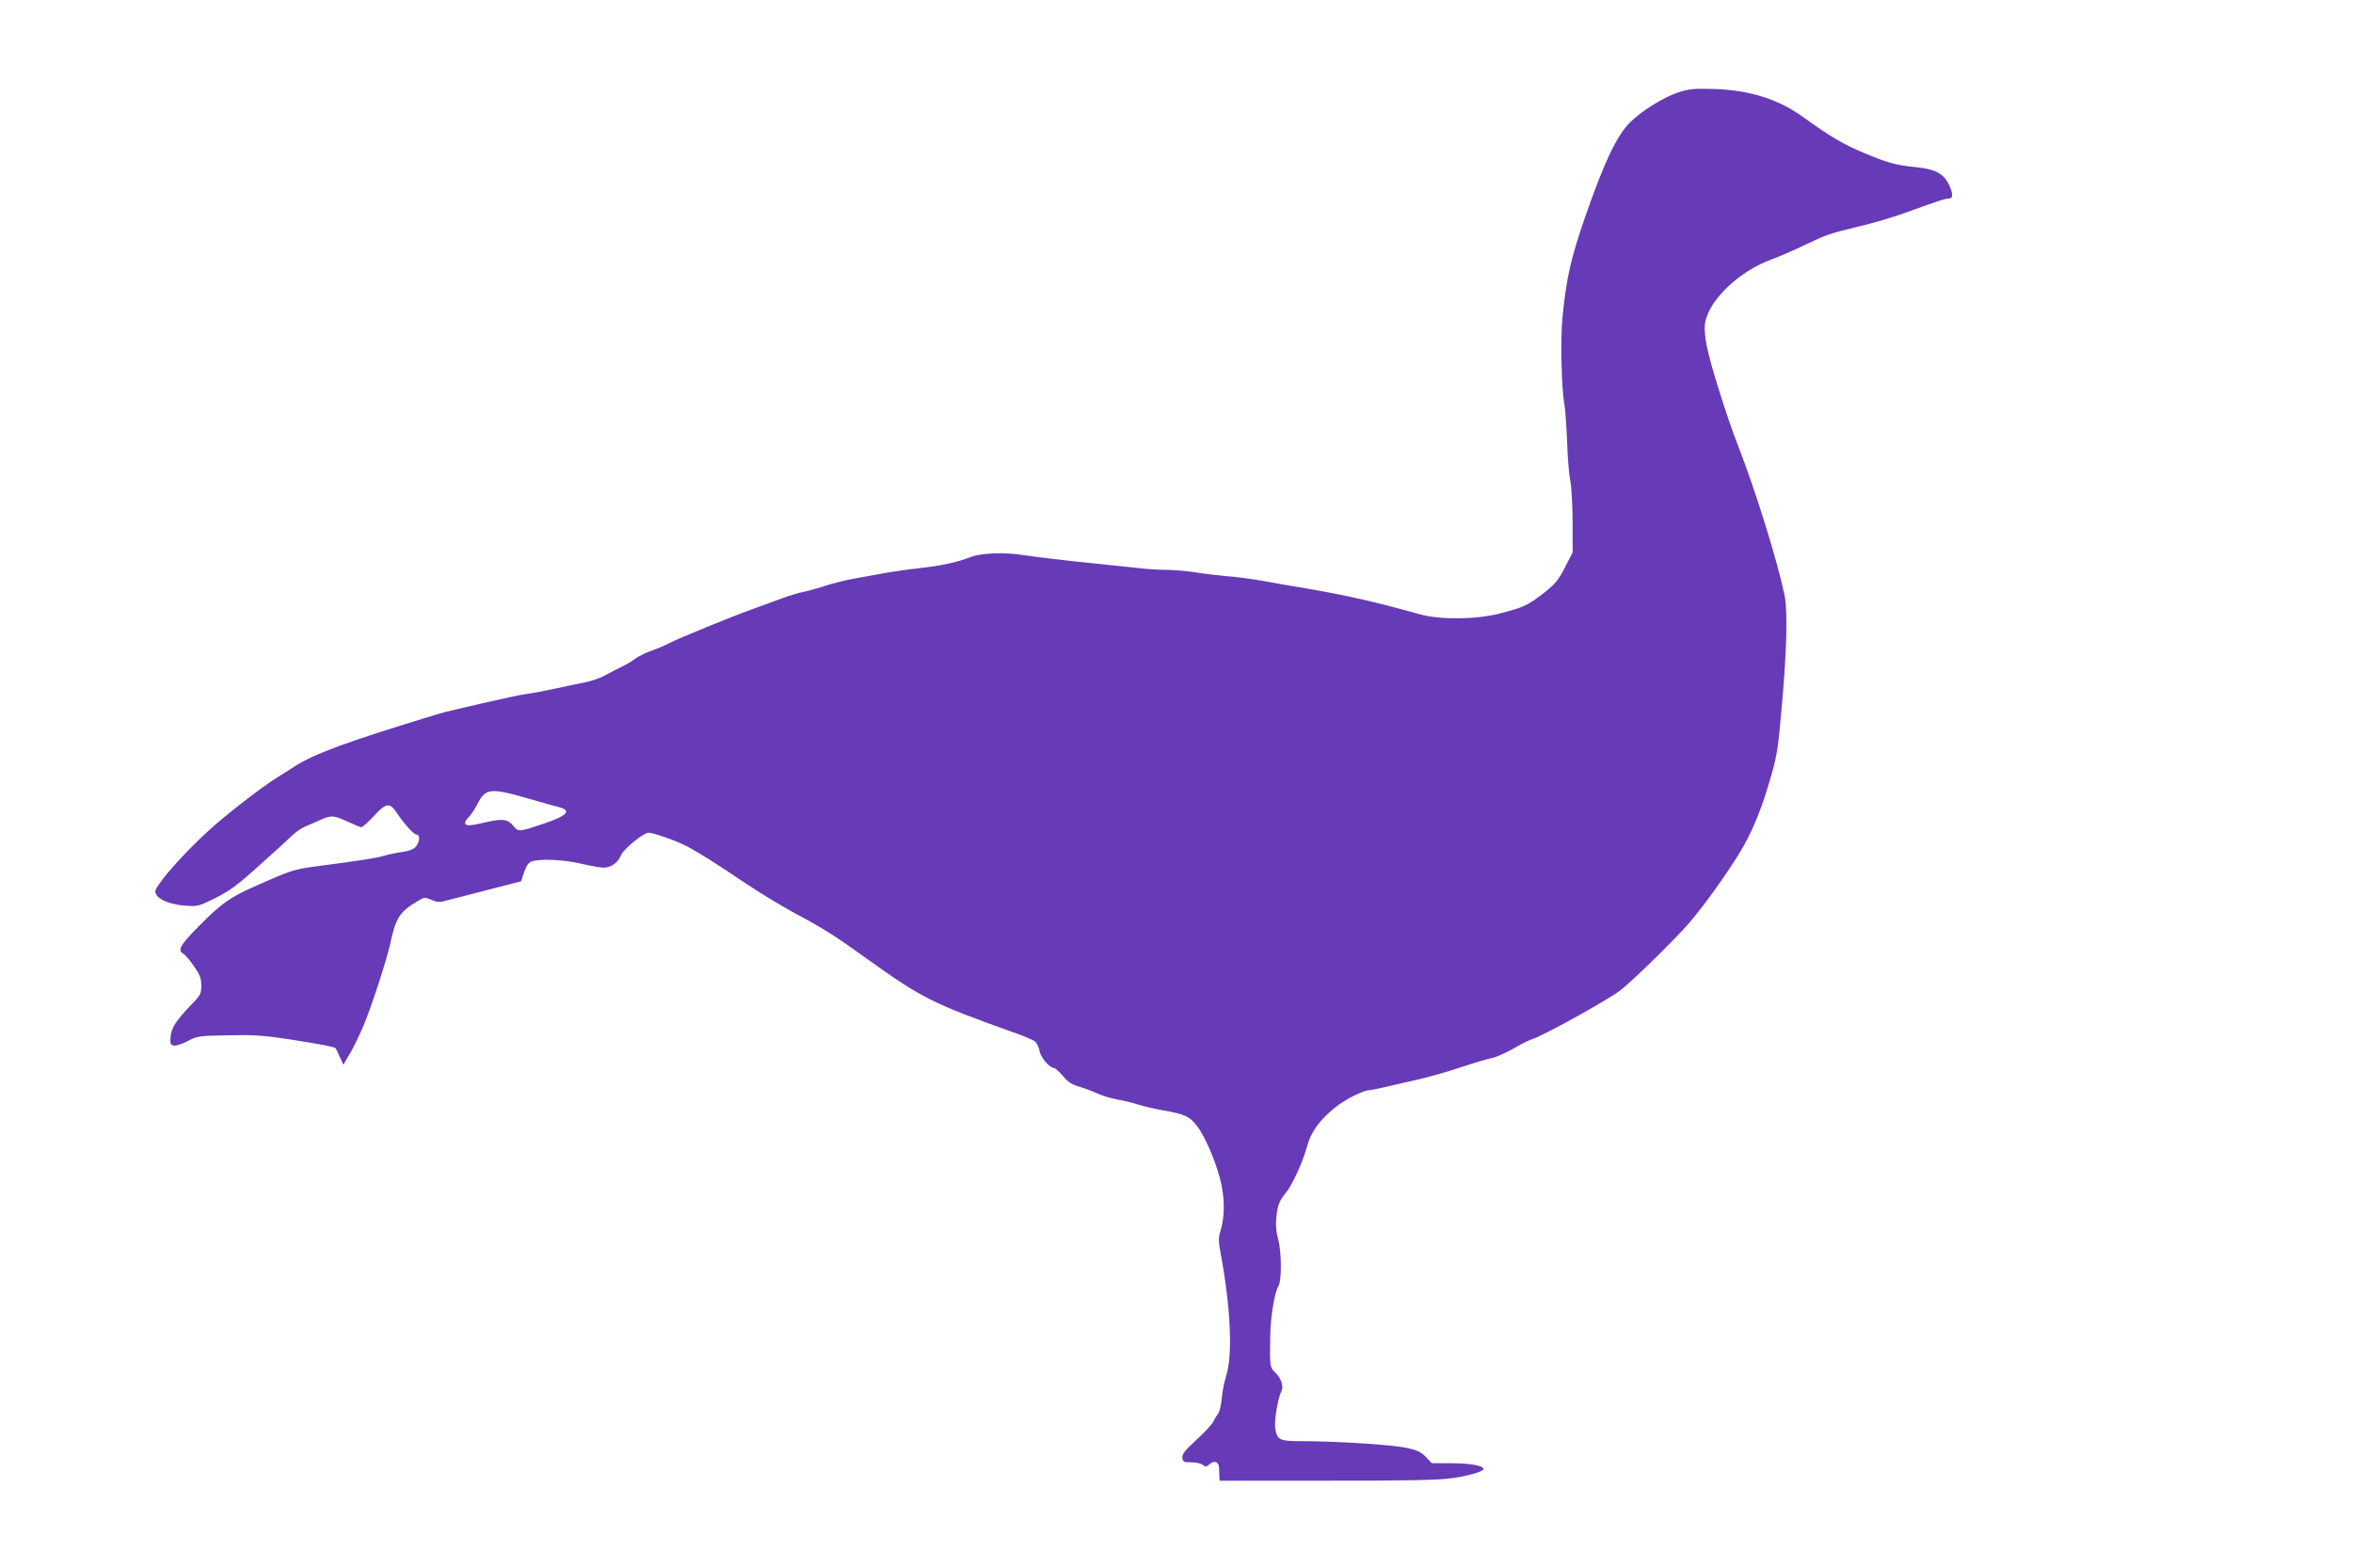
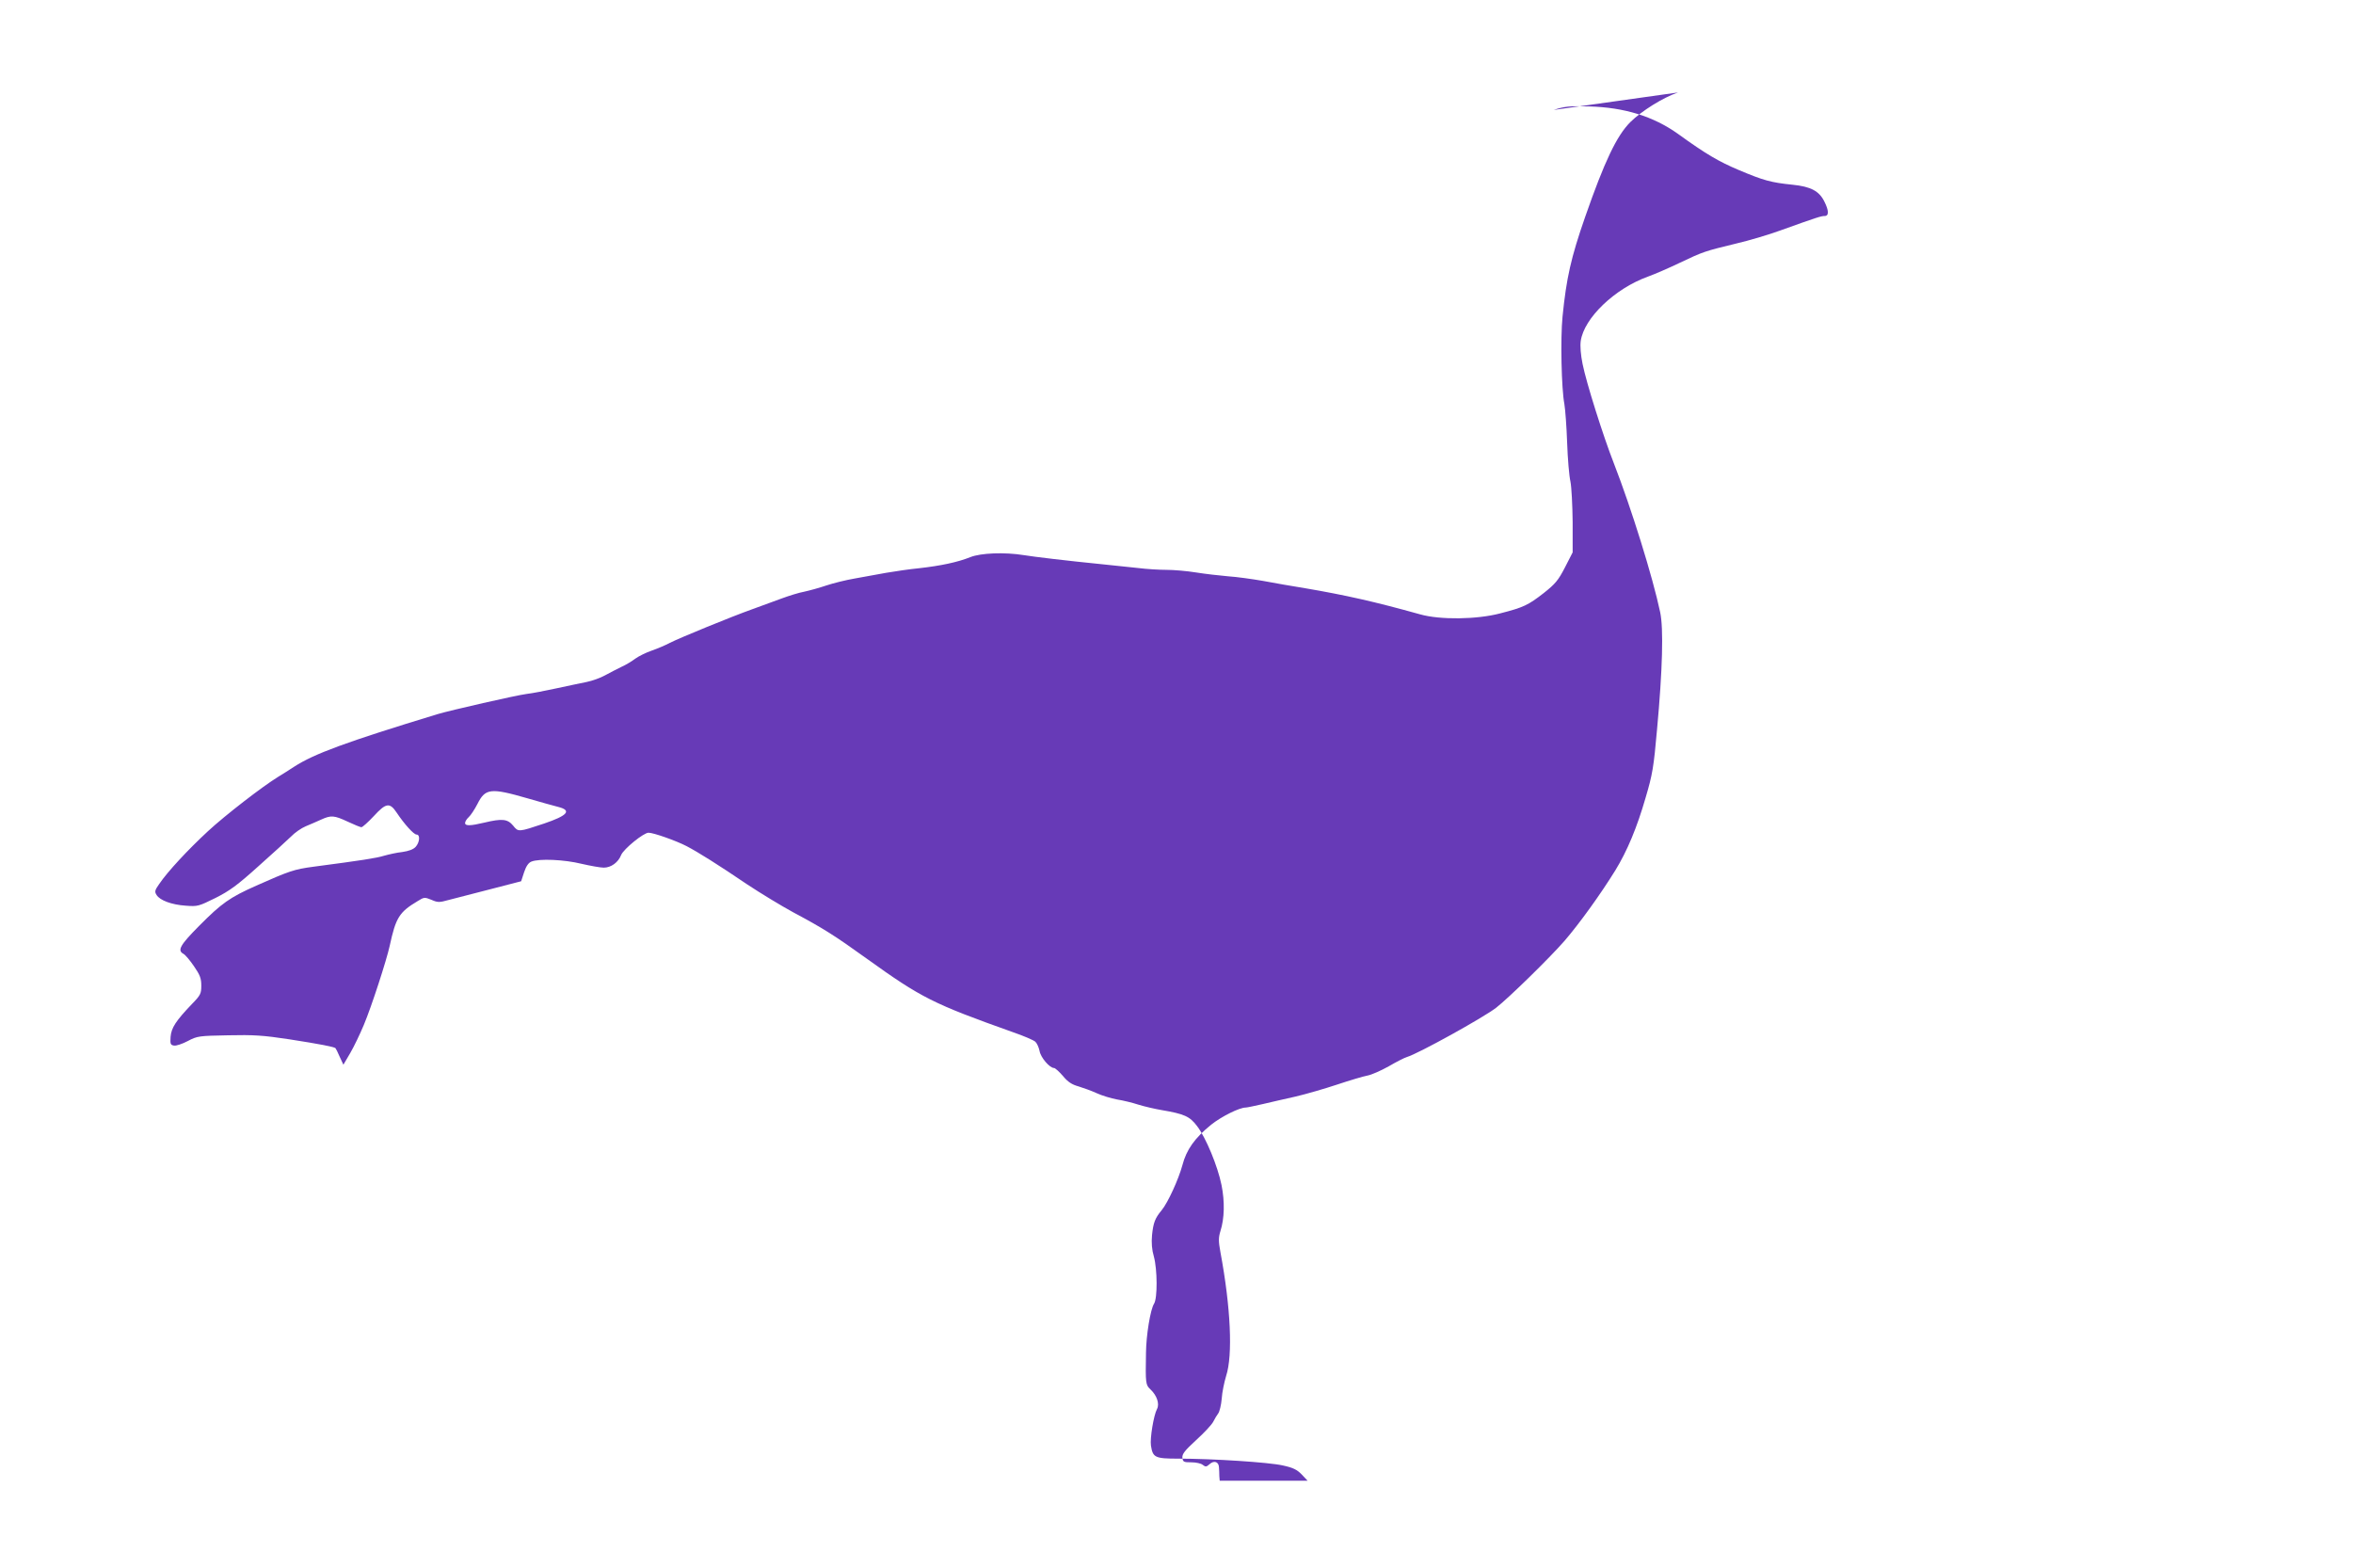
<svg xmlns="http://www.w3.org/2000/svg" version="1.0" width="1280pt" height="853pt" viewBox="0 0 1280 853" preserveAspectRatio="xMidYMid meet">
  <g transform="translate(0,853) scale(0.1,-0.1)" fill="#673ab7" stroke="none">
-     <path d="M9128 8027 c-82 -28 -197 -100 -259 -161 -75 -75 -141 -215 -246 -516 -77 -221 -102 -332 -123 -542 -12 -119 -6 -394 10 -476 5 -30 12 -124 15 -210 3 -87 11 -182 18 -212 6 -30 11 -129 12 -220 l0 -165 -42 -82 c-36 -70 -53 -90 -115 -139 -85 -66 -109 -78 -238 -111 -125 -33 -326 -36 -435 -5 -247 69 -408 105 -625 142 -69 11 -172 29 -230 40 -58 10 -143 22 -190 25 -47 4 -125 13 -175 21 -49 8 -121 14 -159 14 -38 0 -108 4 -155 10 -47 5 -133 14 -191 20 -200 20 -375 41 -430 50 -105 17 -235 12 -292 -11 -70 -28 -162 -47 -277 -60 -52 -5 -133 -17 -180 -25 -48 -9 -124 -22 -171 -31 -47 -8 -116 -25 -155 -38 -38 -13 -93 -28 -121 -34 -28 -5 -82 -22 -120 -36 -38 -14 -112 -41 -164 -60 -112 -40 -388 -153 -446 -182 -22 -12 -66 -31 -98 -42 -32 -11 -72 -31 -90 -44 -17 -13 -51 -34 -76 -45 -25 -12 -65 -33 -89 -46 -25 -14 -70 -30 -100 -36 -31 -6 -105 -22 -166 -35 -60 -13 -132 -27 -160 -30 -56 -7 -415 -89 -485 -110 -499 -152 -672 -216 -780 -286 -30 -20 -69 -44 -87 -55 -82 -50 -287 -208 -382 -296 -109 -101 -218 -218 -265 -287 -24 -34 -26 -42 -14 -60 18 -29 82 -53 159 -58 64 -5 70 -3 161 42 76 38 120 70 233 172 77 68 157 142 178 162 20 21 56 46 80 56 23 9 60 26 83 36 55 25 71 24 146 -11 34 -16 68 -30 74 -30 6 0 36 27 67 60 67 73 87 76 125 19 42 -63 93 -119 108 -119 21 0 17 -43 -5 -67 -13 -14 -38 -23 -73 -28 -29 -3 -73 -13 -98 -20 -42 -13 -119 -25 -385 -60 -105 -14 -131 -23 -311 -103 -144 -64 -188 -95 -311 -219 -103 -104 -120 -133 -85 -152 10 -5 35 -35 57 -67 33 -48 40 -66 40 -106 0 -43 -4 -52 -51 -100 -87 -91 -112 -129 -116 -178 -3 -40 0 -45 19 -48 11 -2 45 9 75 25 51 27 60 28 218 31 140 3 191 0 335 -22 167 -26 243 -41 250 -48 2 -2 13 -23 23 -47 l20 -43 37 63 c20 34 53 103 74 153 42 100 124 353 141 431 33 152 51 183 152 243 35 22 38 22 75 7 34 -15 43 -15 93 -1 30 8 132 34 225 58 l170 44 16 49 c11 33 24 52 40 58 42 17 179 11 272 -12 48 -11 103 -21 121 -21 40 0 79 28 95 69 14 33 122 121 149 121 27 0 149 -43 207 -73 63 -33 167 -98 331 -209 71 -47 183 -115 249 -151 163 -87 225 -126 400 -252 298 -214 360 -245 795 -400 58 -20 112 -43 122 -52 9 -8 19 -31 23 -50 6 -36 55 -93 79 -93 6 0 28 -20 48 -43 27 -33 49 -47 85 -57 26 -8 71 -24 99 -37 28 -13 78 -28 110 -34 32 -5 86 -18 119 -29 33 -10 89 -23 125 -29 123 -21 152 -34 192 -87 48 -63 112 -217 133 -321 18 -90 16 -181 -6 -250 -11 -36 -11 -55 0 -115 56 -300 68 -560 31 -673 -10 -33 -22 -89 -24 -124 -3 -35 -12 -71 -19 -80 -7 -9 -19 -29 -27 -45 -8 -16 -50 -61 -93 -100 -62 -57 -77 -76 -75 -96 3 -23 7 -25 49 -25 25 0 53 -6 62 -14 15 -12 20 -11 37 4 24 22 50 13 51 -17 1 -13 2 -34 2 -48 l2 -25 585 0 c441 0 608 3 680 14 92 13 170 36 170 50 0 18 -76 31 -174 31 l-107 0 -32 34 c-25 26 -47 37 -103 49 -74 17 -379 37 -570 37 -125 0 -137 6 -147 71 -6 39 15 166 33 199 15 28 -1 74 -35 106 -27 25 -28 32 -25 199 1 97 24 237 44 268 19 30 18 186 -1 256 -11 37 -14 75 -10 118 7 66 16 91 52 134 34 41 92 168 113 245 22 85 67 148 157 221 57 45 153 93 188 93 7 0 49 9 93 19 43 10 124 29 179 41 55 13 156 42 225 65 69 23 143 45 165 49 22 4 74 27 115 50 41 24 86 47 100 51 61 18 415 214 485 268 69 54 290 270 372 364 80 93 195 252 276 383 65 106 118 233 165 396 37 125 44 165 62 370 30 326 36 551 17 639 -40 190 -157 566 -252 810 -59 151 -149 436 -170 540 -10 49 -14 97 -10 125 18 125 185 285 365 350 36 13 115 47 175 76 126 60 136 63 305 104 69 16 177 48 240 71 203 73 223 79 242 79 24 0 23 30 -2 79 -28 57 -74 81 -172 91 -118 12 -158 23 -293 80 -107 45 -178 86 -330 196 -134 96 -293 145 -485 150 -109 3 -134 0 -192 -19z m-6258 -3840 c69 -20 144 -41 168 -47 74 -19 49 -47 -78 -90 -141 -47 -140 -47 -169 -11 -30 36 -60 39 -156 16 -76 -18 -105 -19 -105 -2 0 8 9 22 20 32 11 10 32 42 47 71 43 86 72 89 273 31z" />
+     <path d="M9128 8027 c-82 -28 -197 -100 -259 -161 -75 -75 -141 -215 -246 -516 -77 -221 -102 -332 -123 -542 -12 -119 -6 -394 10 -476 5 -30 12 -124 15 -210 3 -87 11 -182 18 -212 6 -30 11 -129 12 -220 l0 -165 -42 -82 c-36 -70 -53 -90 -115 -139 -85 -66 -109 -78 -238 -111 -125 -33 -326 -36 -435 -5 -247 69 -408 105 -625 142 -69 11 -172 29 -230 40 -58 10 -143 22 -190 25 -47 4 -125 13 -175 21 -49 8 -121 14 -159 14 -38 0 -108 4 -155 10 -47 5 -133 14 -191 20 -200 20 -375 41 -430 50 -105 17 -235 12 -292 -11 -70 -28 -162 -47 -277 -60 -52 -5 -133 -17 -180 -25 -48 -9 -124 -22 -171 -31 -47 -8 -116 -25 -155 -38 -38 -13 -93 -28 -121 -34 -28 -5 -82 -22 -120 -36 -38 -14 -112 -41 -164 -60 -112 -40 -388 -153 -446 -182 -22 -12 -66 -31 -98 -42 -32 -11 -72 -31 -90 -44 -17 -13 -51 -34 -76 -45 -25 -12 -65 -33 -89 -46 -25 -14 -70 -30 -100 -36 -31 -6 -105 -22 -166 -35 -60 -13 -132 -27 -160 -30 -56 -7 -415 -89 -485 -110 -499 -152 -672 -216 -780 -286 -30 -20 -69 -44 -87 -55 -82 -50 -287 -208 -382 -296 -109 -101 -218 -218 -265 -287 -24 -34 -26 -42 -14 -60 18 -29 82 -53 159 -58 64 -5 70 -3 161 42 76 38 120 70 233 172 77 68 157 142 178 162 20 21 56 46 80 56 23 9 60 26 83 36 55 25 71 24 146 -11 34 -16 68 -30 74 -30 6 0 36 27 67 60 67 73 87 76 125 19 42 -63 93 -119 108 -119 21 0 17 -43 -5 -67 -13 -14 -38 -23 -73 -28 -29 -3 -73 -13 -98 -20 -42 -13 -119 -25 -385 -60 -105 -14 -131 -23 -311 -103 -144 -64 -188 -95 -311 -219 -103 -104 -120 -133 -85 -152 10 -5 35 -35 57 -67 33 -48 40 -66 40 -106 0 -43 -4 -52 -51 -100 -87 -91 -112 -129 -116 -178 -3 -40 0 -45 19 -48 11 -2 45 9 75 25 51 27 60 28 218 31 140 3 191 0 335 -22 167 -26 243 -41 250 -48 2 -2 13 -23 23 -47 l20 -43 37 63 c20 34 53 103 74 153 42 100 124 353 141 431 33 152 51 183 152 243 35 22 38 22 75 7 34 -15 43 -15 93 -1 30 8 132 34 225 58 l170 44 16 49 c11 33 24 52 40 58 42 17 179 11 272 -12 48 -11 103 -21 121 -21 40 0 79 28 95 69 14 33 122 121 149 121 27 0 149 -43 207 -73 63 -33 167 -98 331 -209 71 -47 183 -115 249 -151 163 -87 225 -126 400 -252 298 -214 360 -245 795 -400 58 -20 112 -43 122 -52 9 -8 19 -31 23 -50 6 -36 55 -93 79 -93 6 0 28 -20 48 -43 27 -33 49 -47 85 -57 26 -8 71 -24 99 -37 28 -13 78 -28 110 -34 32 -5 86 -18 119 -29 33 -10 89 -23 125 -29 123 -21 152 -34 192 -87 48 -63 112 -217 133 -321 18 -90 16 -181 -6 -250 -11 -36 -11 -55 0 -115 56 -300 68 -560 31 -673 -10 -33 -22 -89 -24 -124 -3 -35 -12 -71 -19 -80 -7 -9 -19 -29 -27 -45 -8 -16 -50 -61 -93 -100 -62 -57 -77 -76 -75 -96 3 -23 7 -25 49 -25 25 0 53 -6 62 -14 15 -12 20 -11 37 4 24 22 50 13 51 -17 1 -13 2 -34 2 -48 l2 -25 585 0 l-107 0 -32 34 c-25 26 -47 37 -103 49 -74 17 -379 37 -570 37 -125 0 -137 6 -147 71 -6 39 15 166 33 199 15 28 -1 74 -35 106 -27 25 -28 32 -25 199 1 97 24 237 44 268 19 30 18 186 -1 256 -11 37 -14 75 -10 118 7 66 16 91 52 134 34 41 92 168 113 245 22 85 67 148 157 221 57 45 153 93 188 93 7 0 49 9 93 19 43 10 124 29 179 41 55 13 156 42 225 65 69 23 143 45 165 49 22 4 74 27 115 50 41 24 86 47 100 51 61 18 415 214 485 268 69 54 290 270 372 364 80 93 195 252 276 383 65 106 118 233 165 396 37 125 44 165 62 370 30 326 36 551 17 639 -40 190 -157 566 -252 810 -59 151 -149 436 -170 540 -10 49 -14 97 -10 125 18 125 185 285 365 350 36 13 115 47 175 76 126 60 136 63 305 104 69 16 177 48 240 71 203 73 223 79 242 79 24 0 23 30 -2 79 -28 57 -74 81 -172 91 -118 12 -158 23 -293 80 -107 45 -178 86 -330 196 -134 96 -293 145 -485 150 -109 3 -134 0 -192 -19z m-6258 -3840 c69 -20 144 -41 168 -47 74 -19 49 -47 -78 -90 -141 -47 -140 -47 -169 -11 -30 36 -60 39 -156 16 -76 -18 -105 -19 -105 -2 0 8 9 22 20 32 11 10 32 42 47 71 43 86 72 89 273 31z" />
  </g>
</svg>